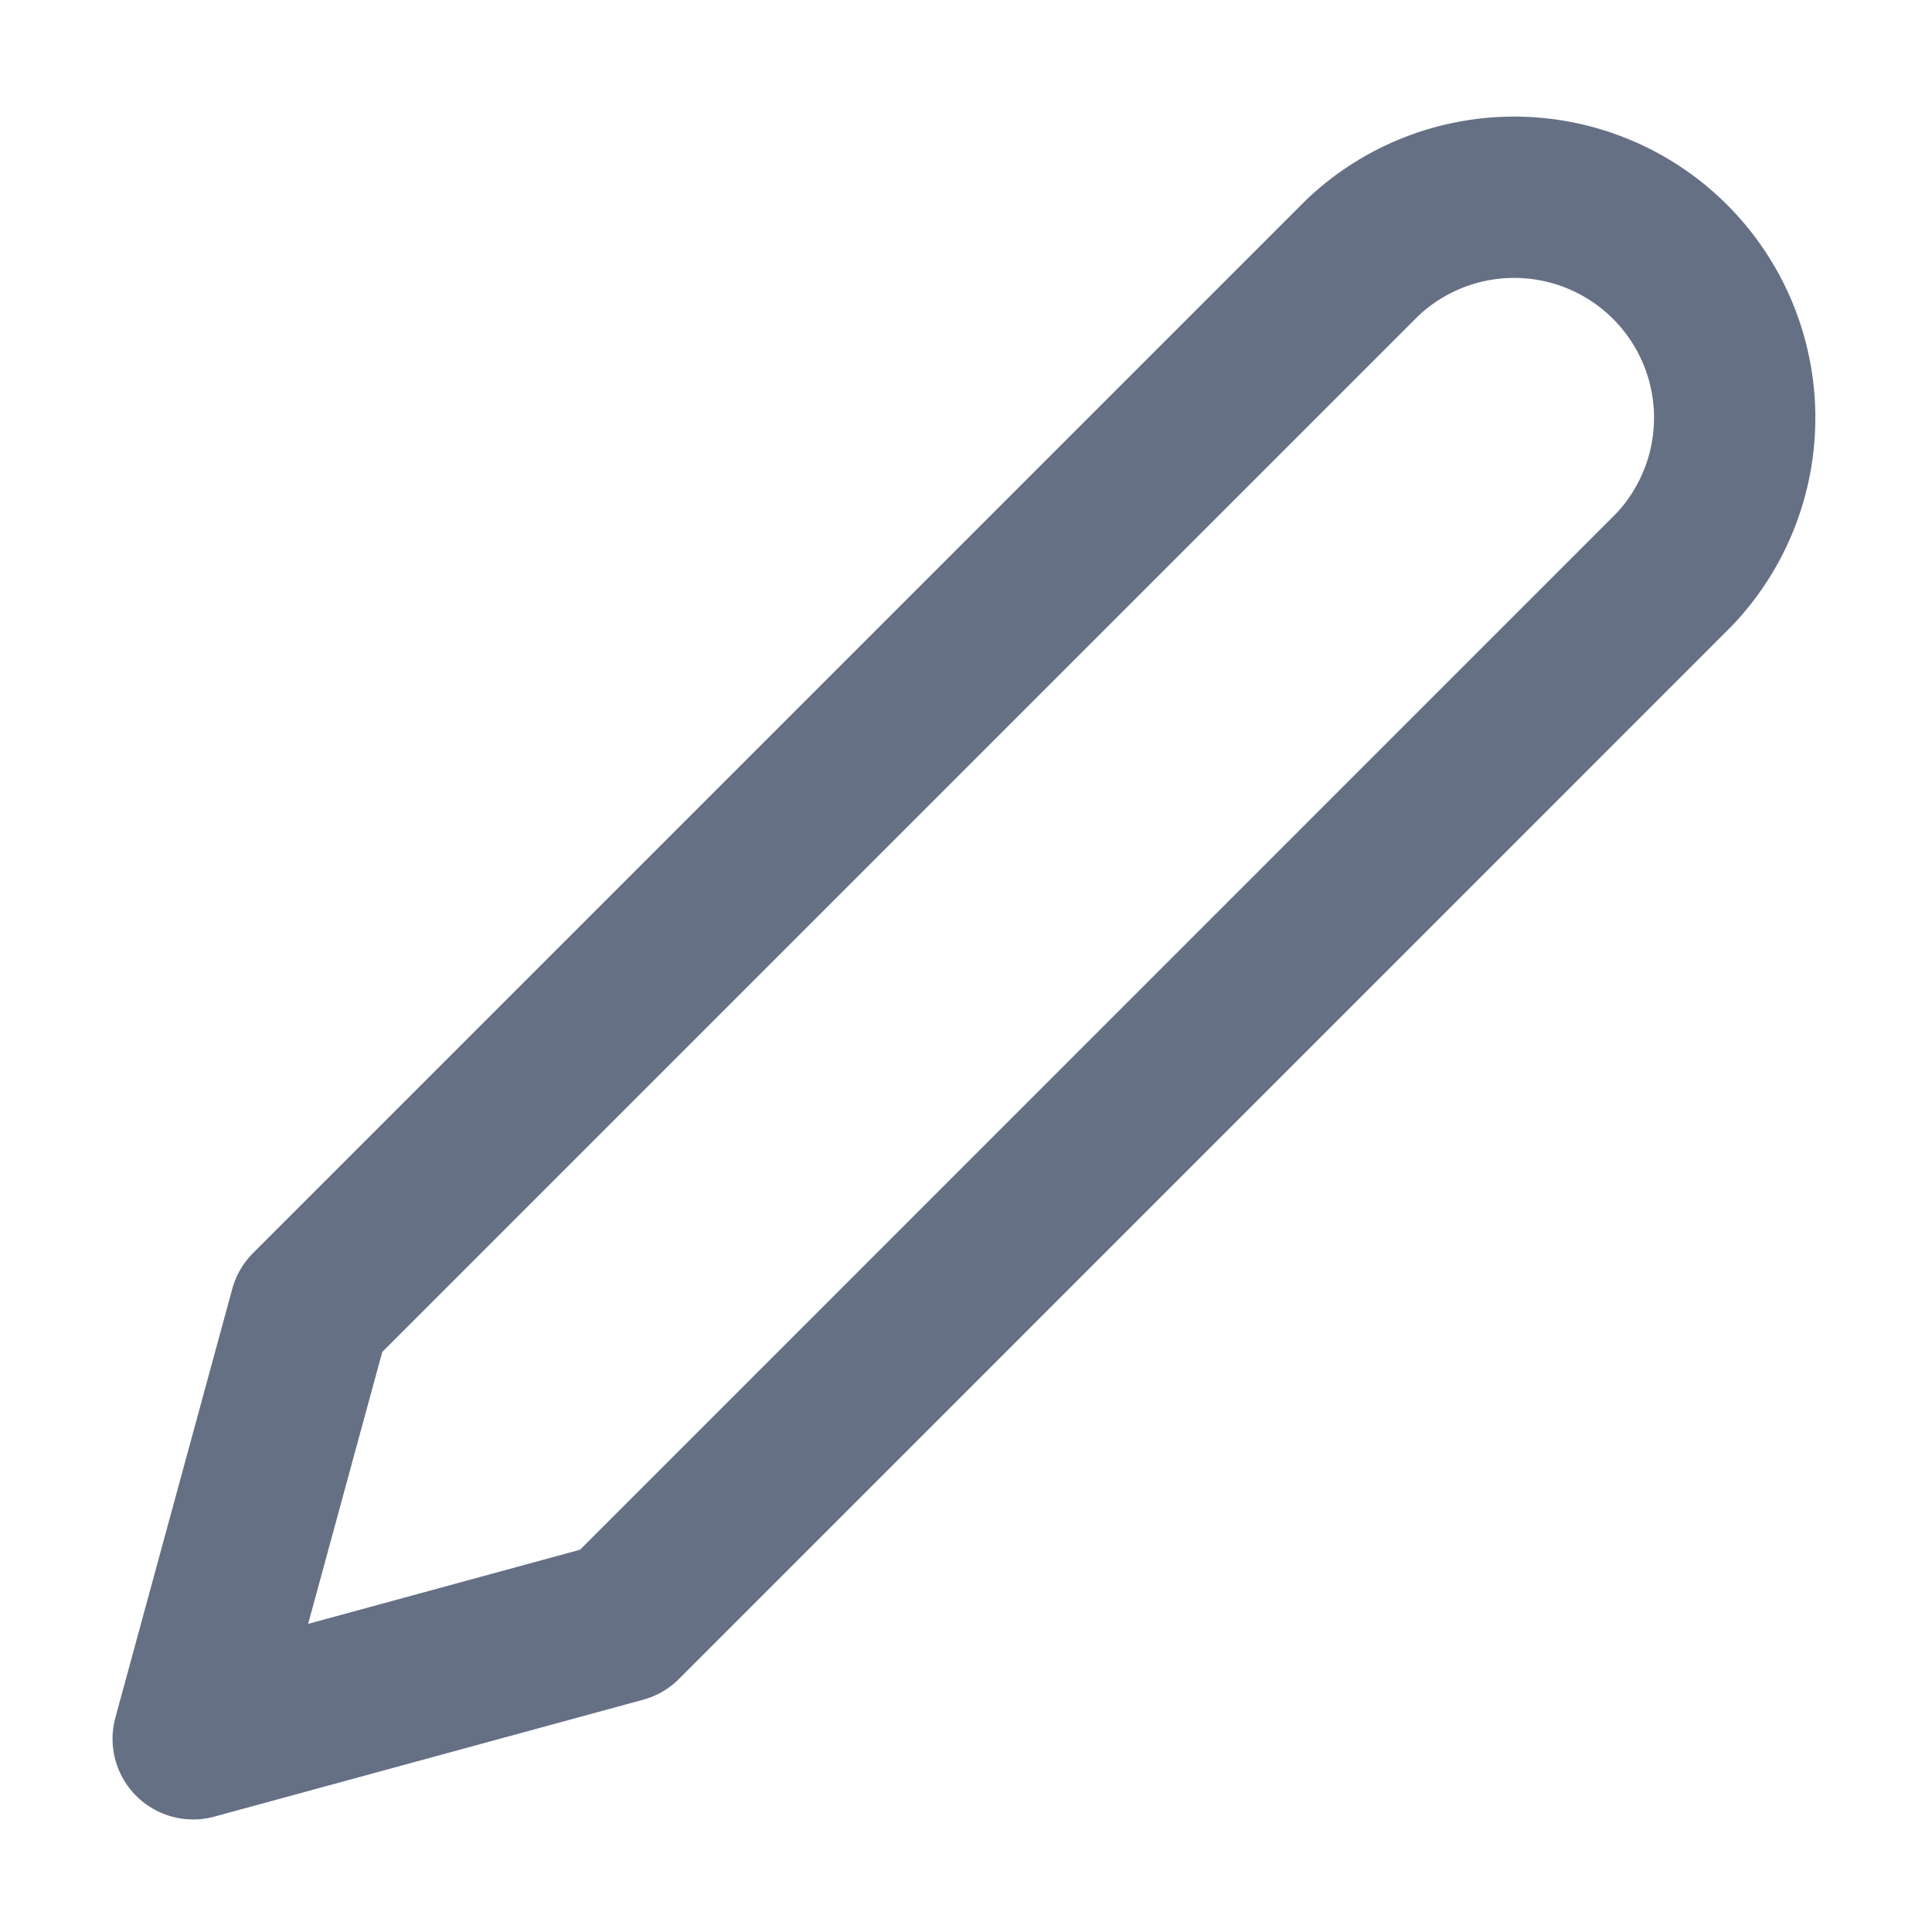
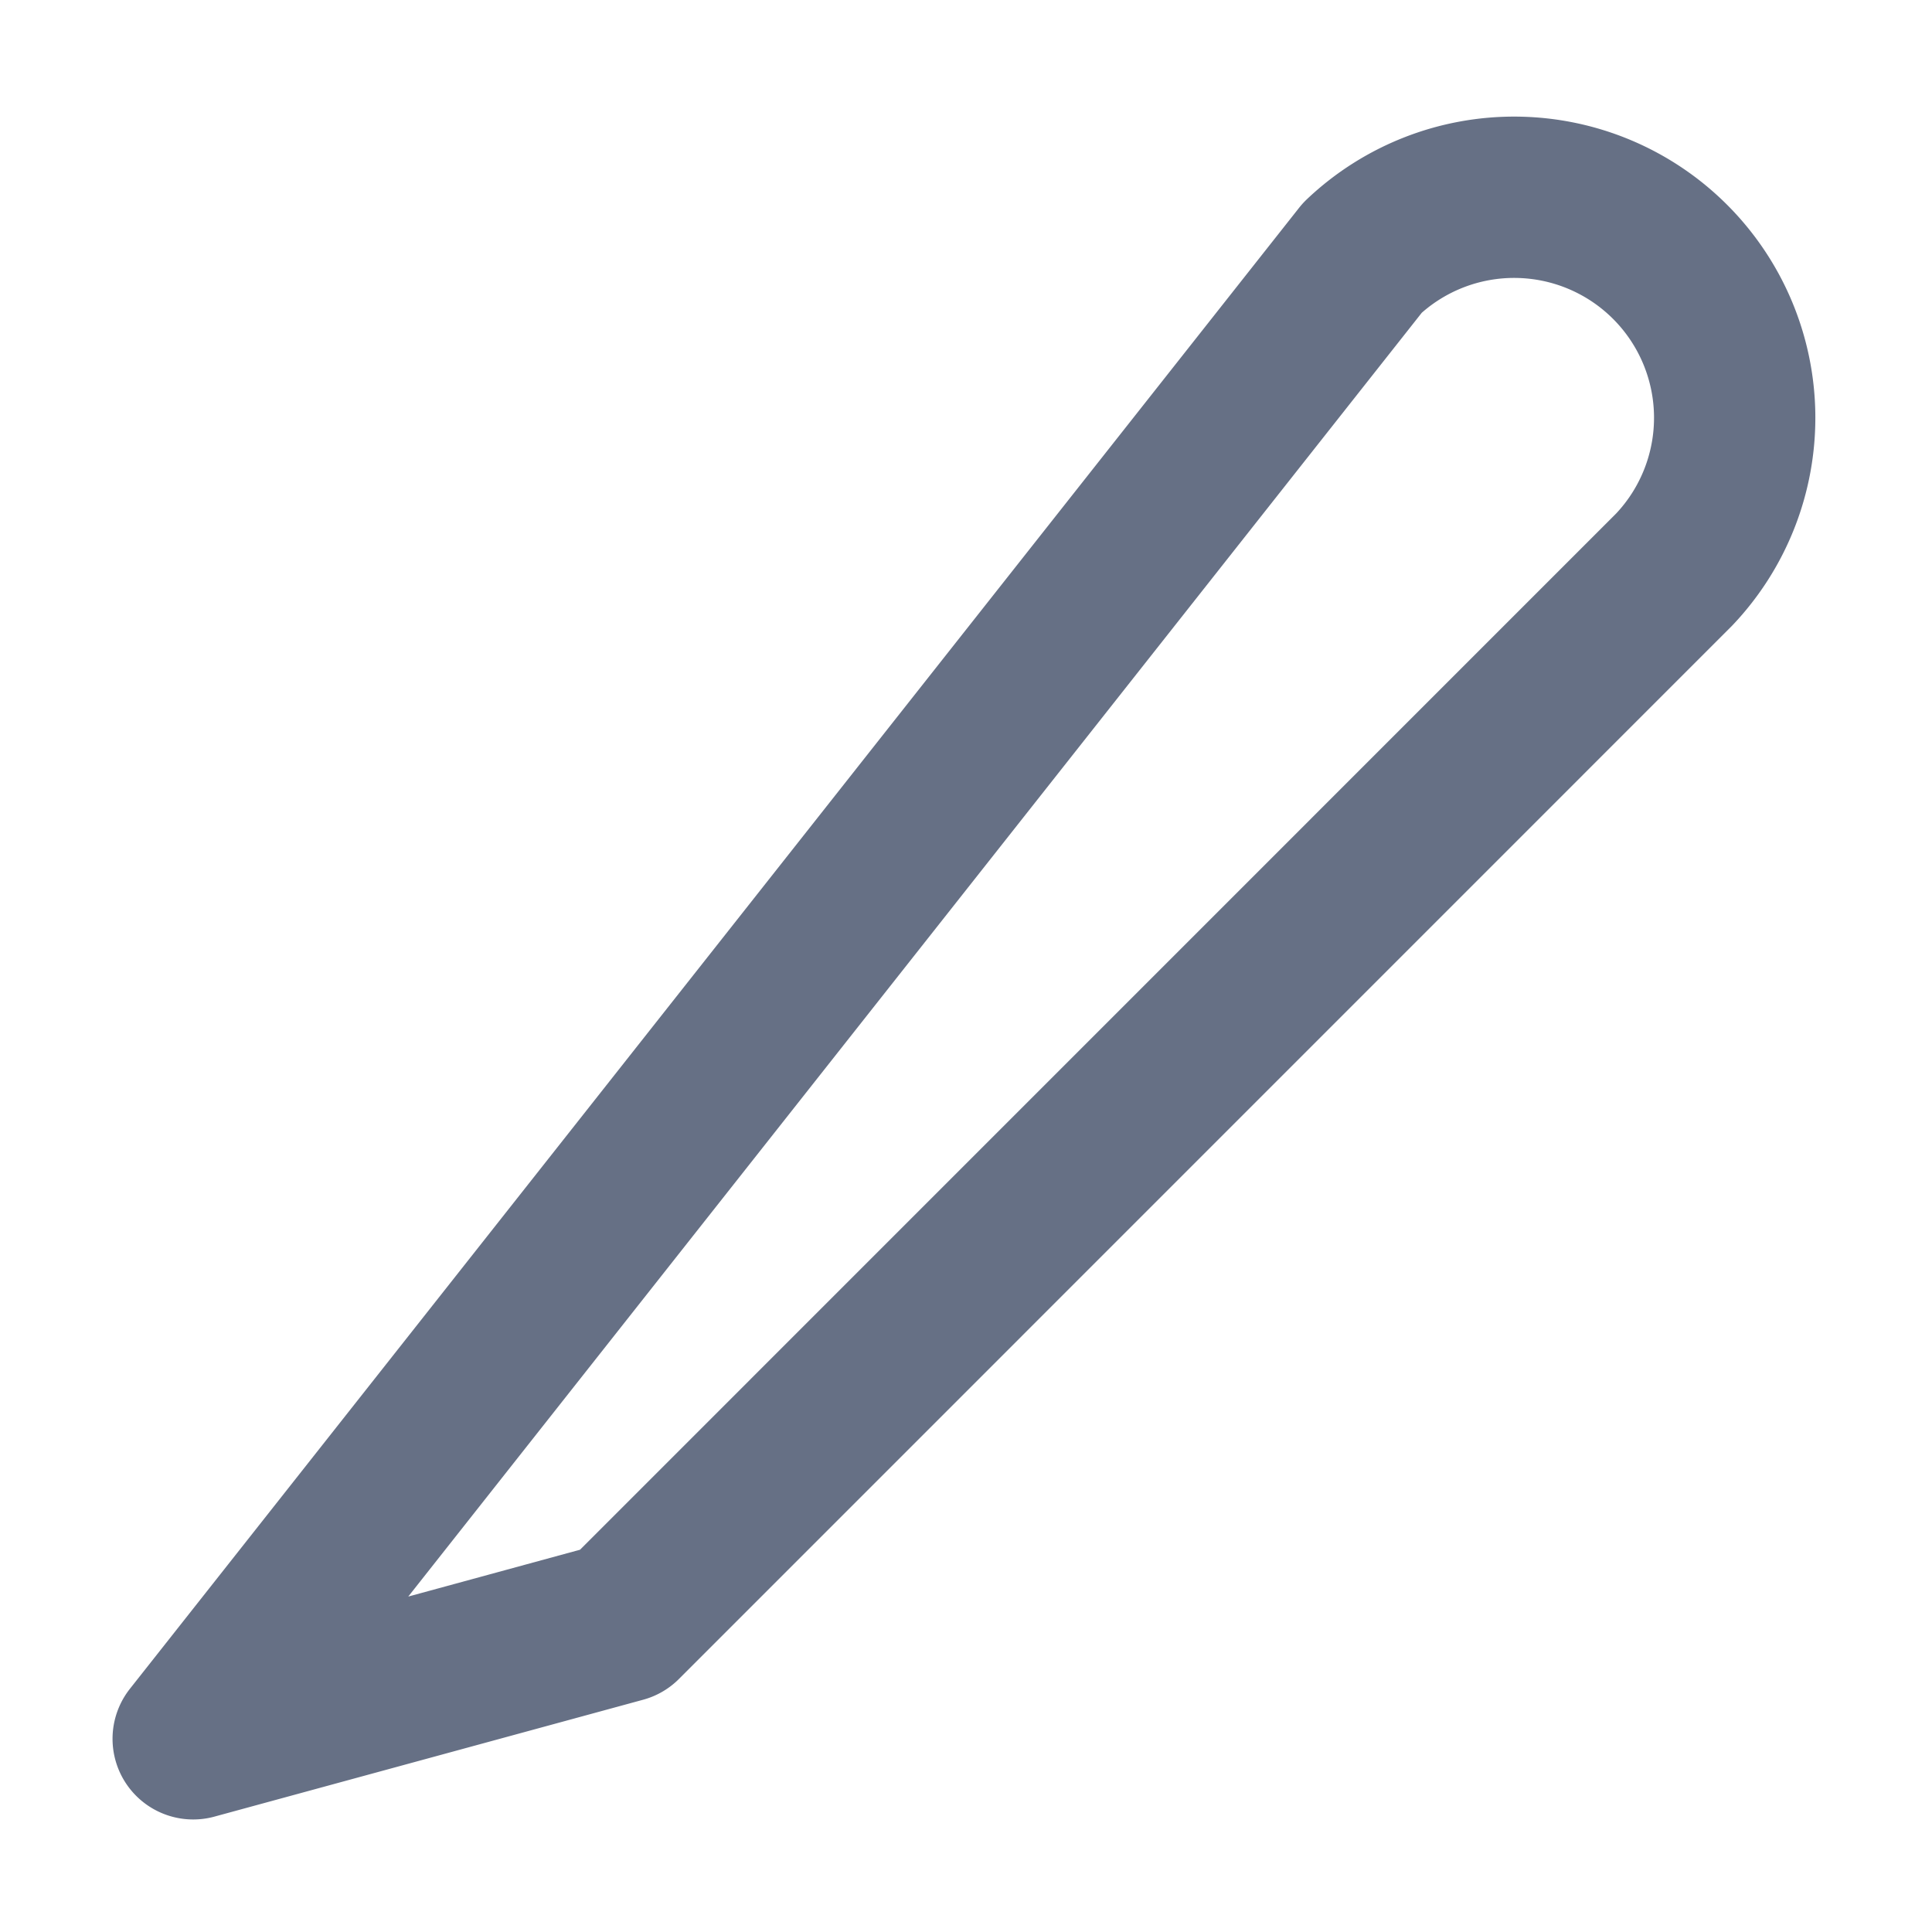
<svg xmlns="http://www.w3.org/2000/svg" width="20" height="20" fill="none">
-   <path stroke="#667085" stroke-linecap="round" stroke-linejoin="round" stroke-width="1.67" d="M14.104 2.668a2.283 2.283 0 0 1 3.227 3.228L6.438 16.79 2 18l1.21-4.438L14.104 2.668z" />
+   <path stroke="#667085" stroke-linecap="round" stroke-linejoin="round" stroke-width="1.67" d="M14.104 2.668a2.283 2.283 0 0 1 3.227 3.228L6.438 16.79 2 18L14.104 2.668z" />
</svg>